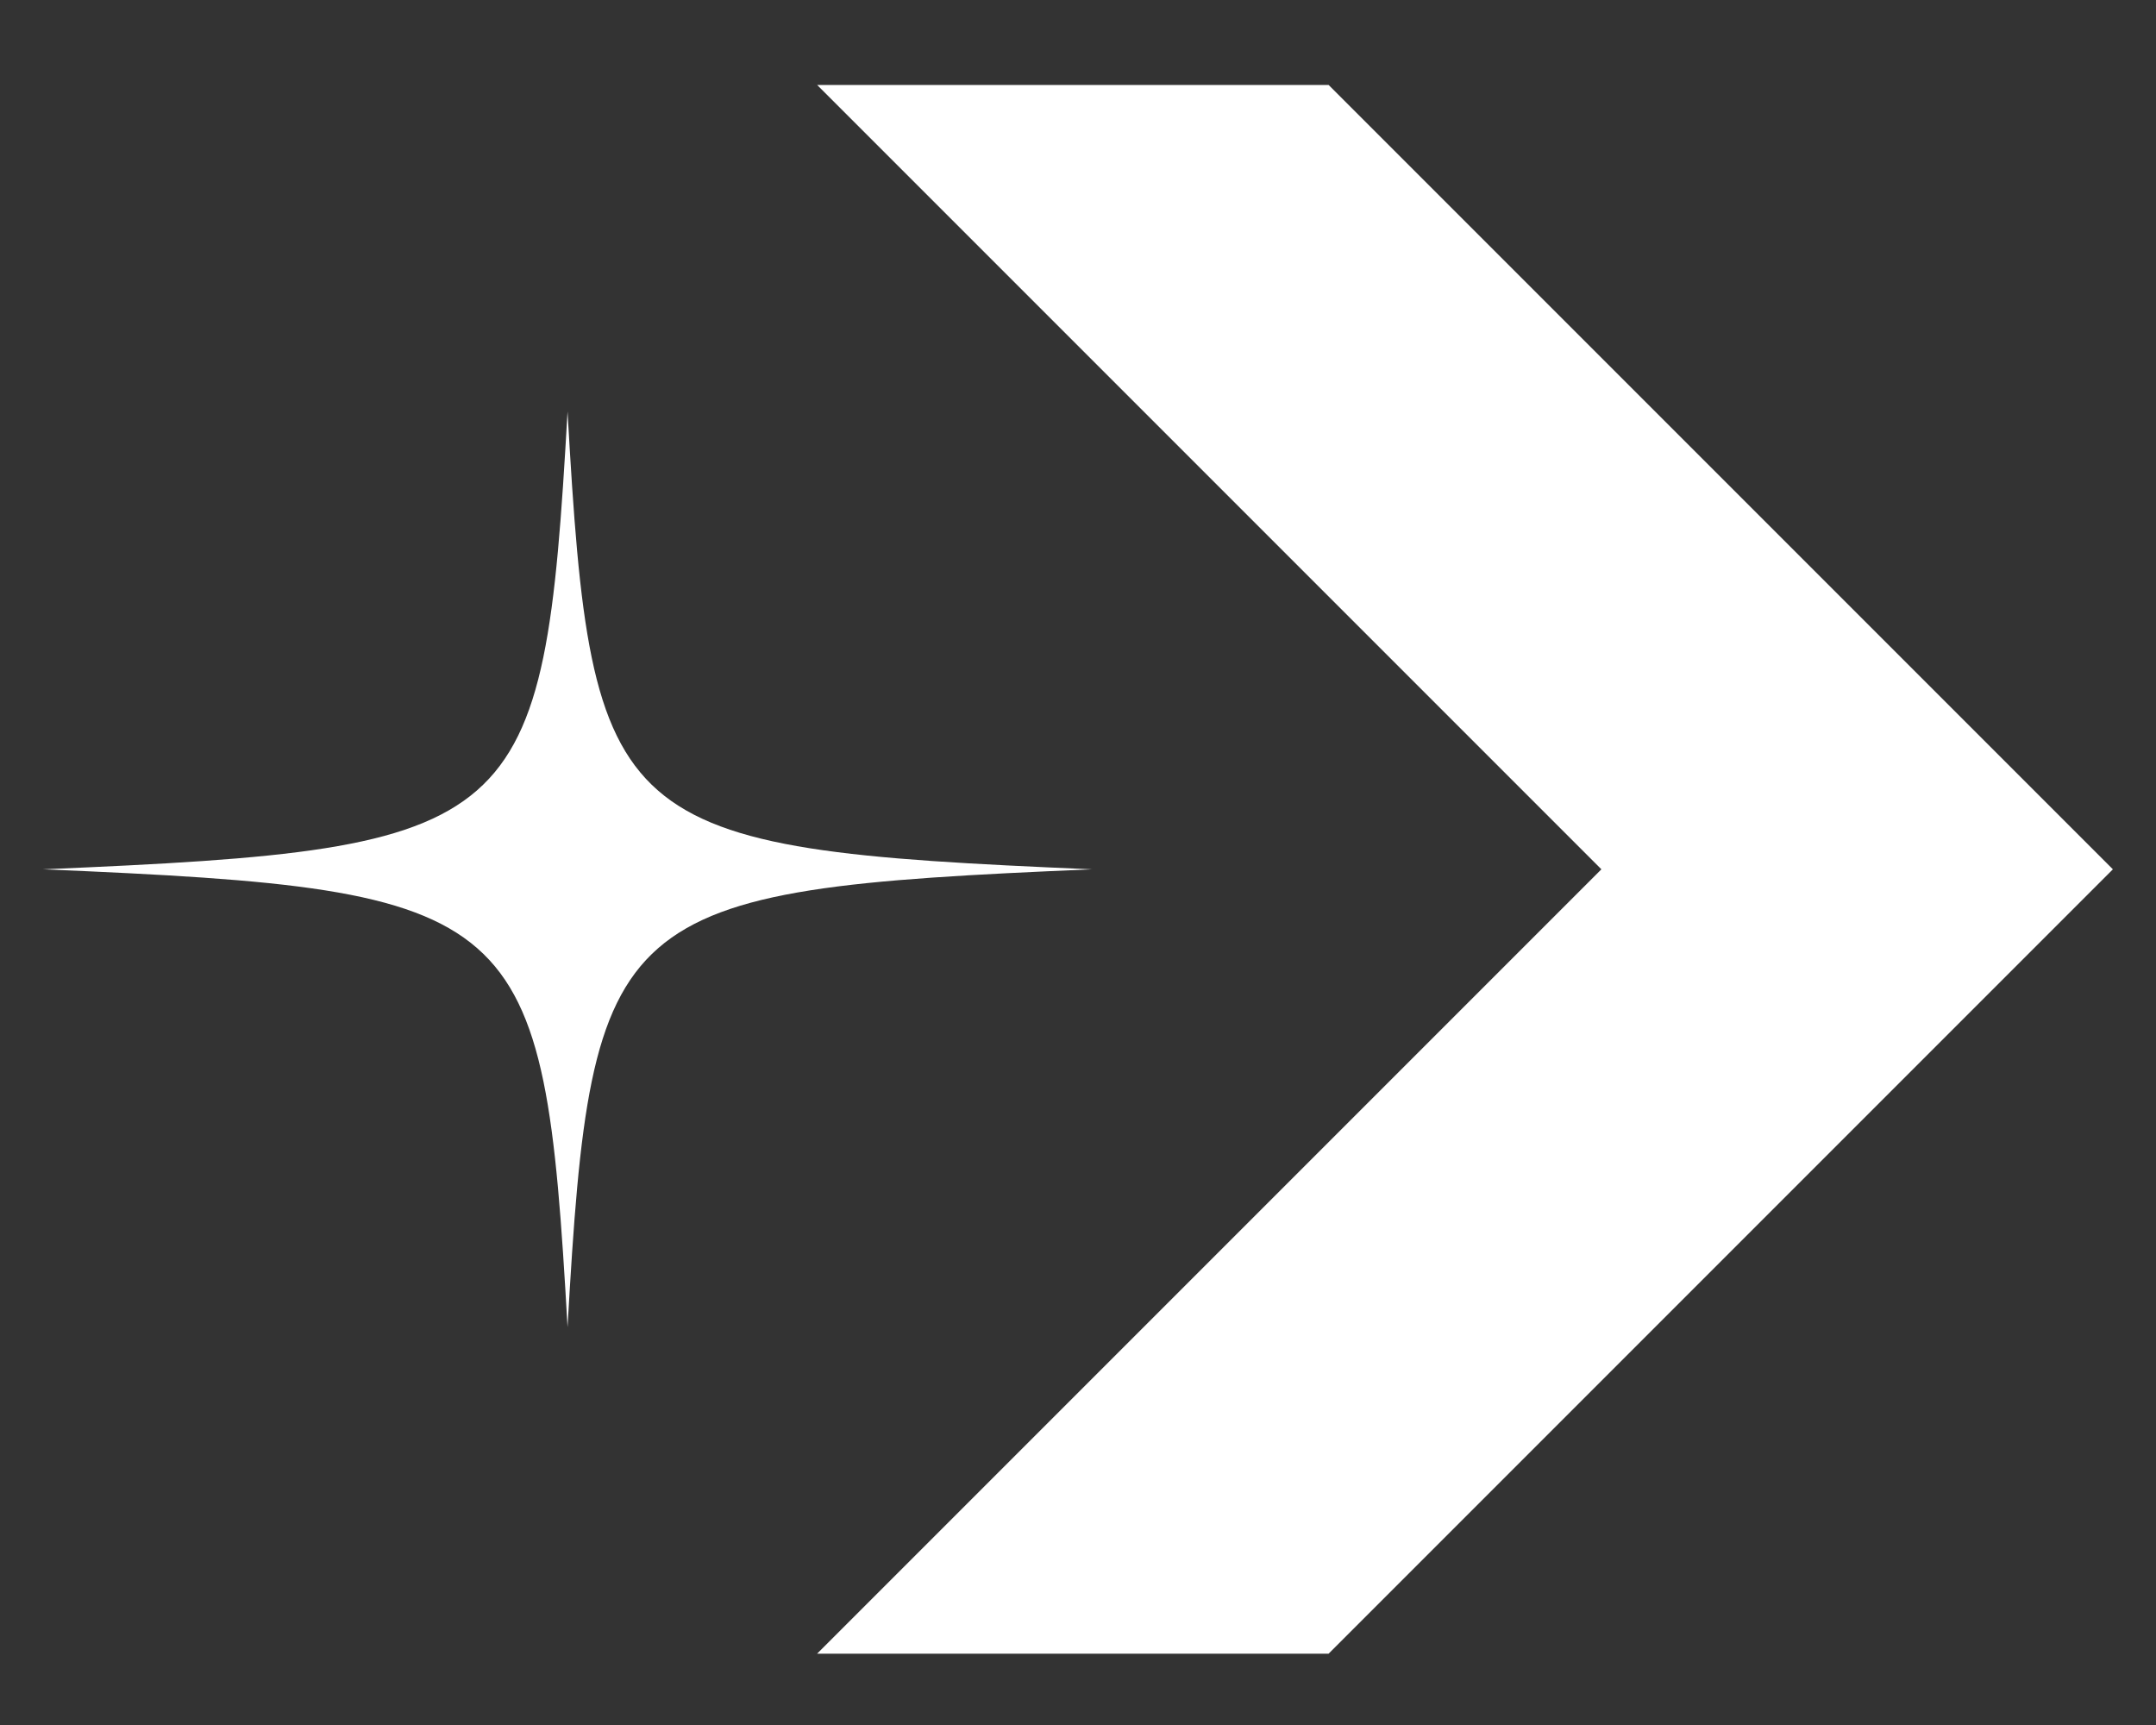
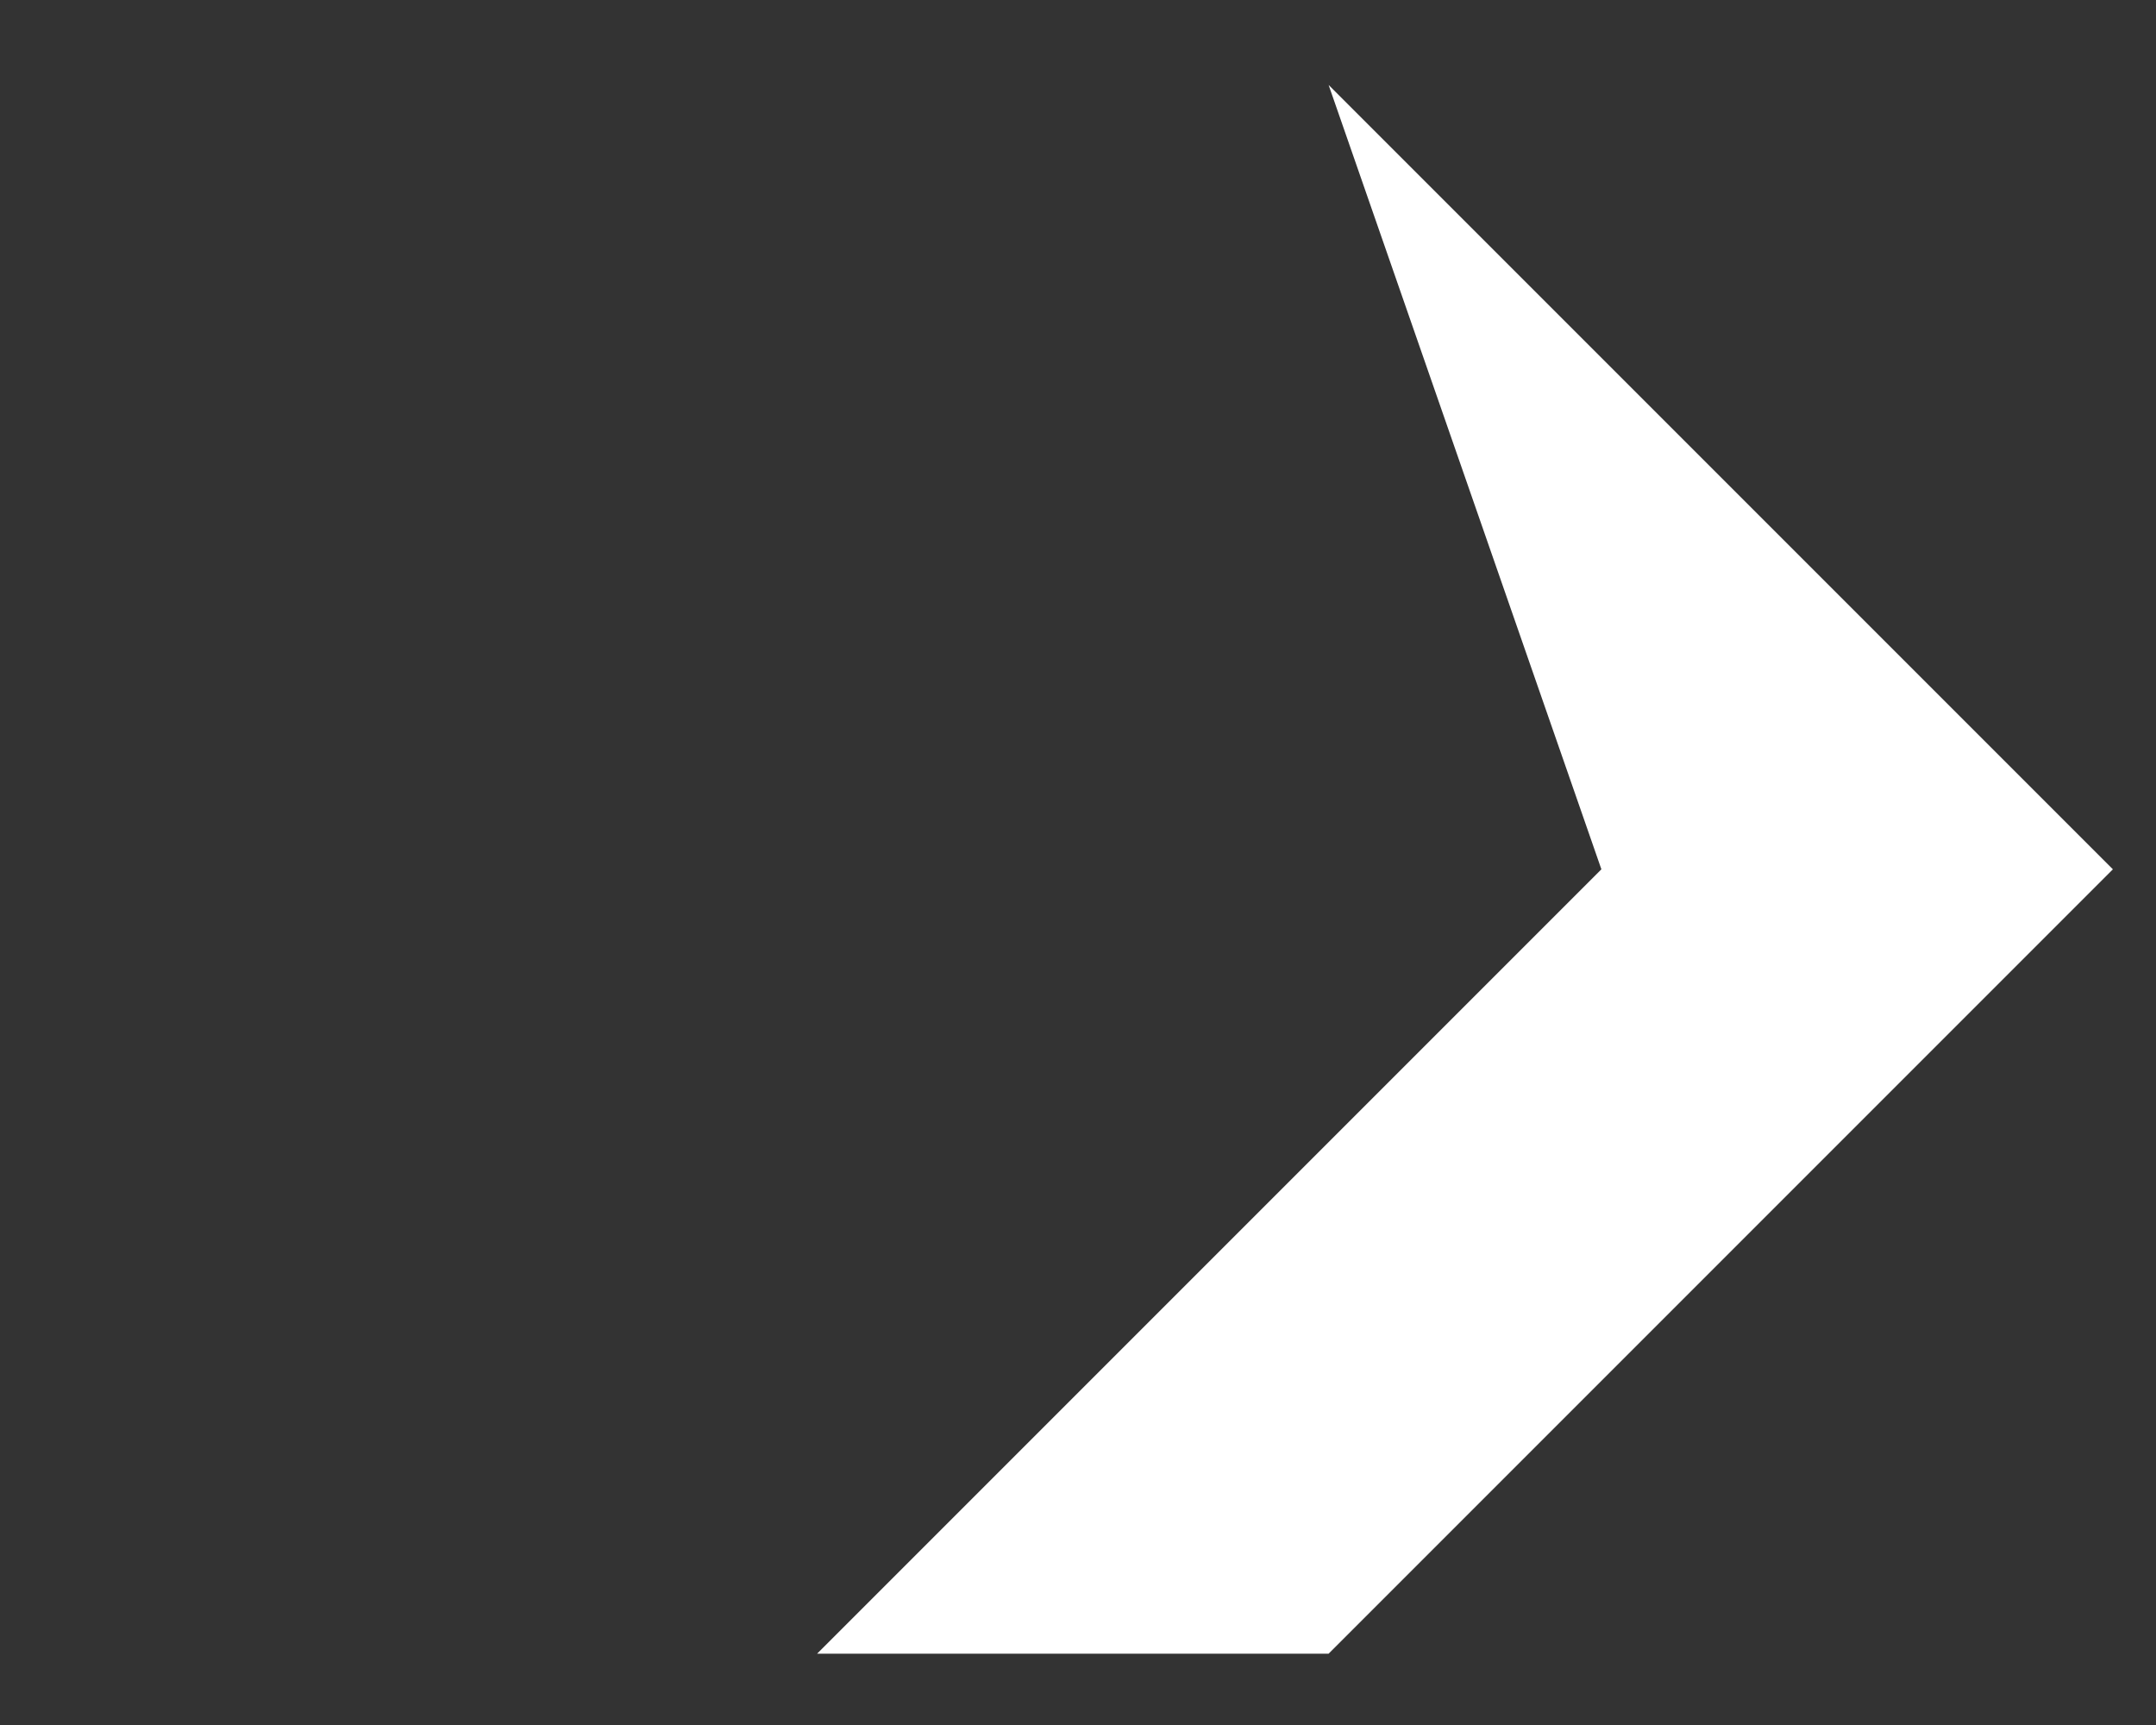
<svg xmlns="http://www.w3.org/2000/svg" width="25" height="20" viewBox="0 0 25 20" fill="none">
  <rect x="0" y="0" width="25" height="20" fill="#333333" stroke="none" />
-   <path d="M12.662 10.079C7.078 10.316 6.857 10.513 6.581 15.387C6.305 10.513 6.092 10.316 0.5 10.079C6.084 9.842 6.305 9.645 6.581 4.771C6.857 9.645 7.07 9.842 12.662 10.079Z" fill="white" />
-   <path d="M24.5 10.079L15.406 0.985H9.475L18.569 10.079L9.475 19.173H15.406L24.5 10.079Z" fill="white" />
+   <path d="M24.5 10.079L15.406 0.985L18.569 10.079L9.475 19.173H15.406L24.5 10.079Z" fill="white" />
</svg>